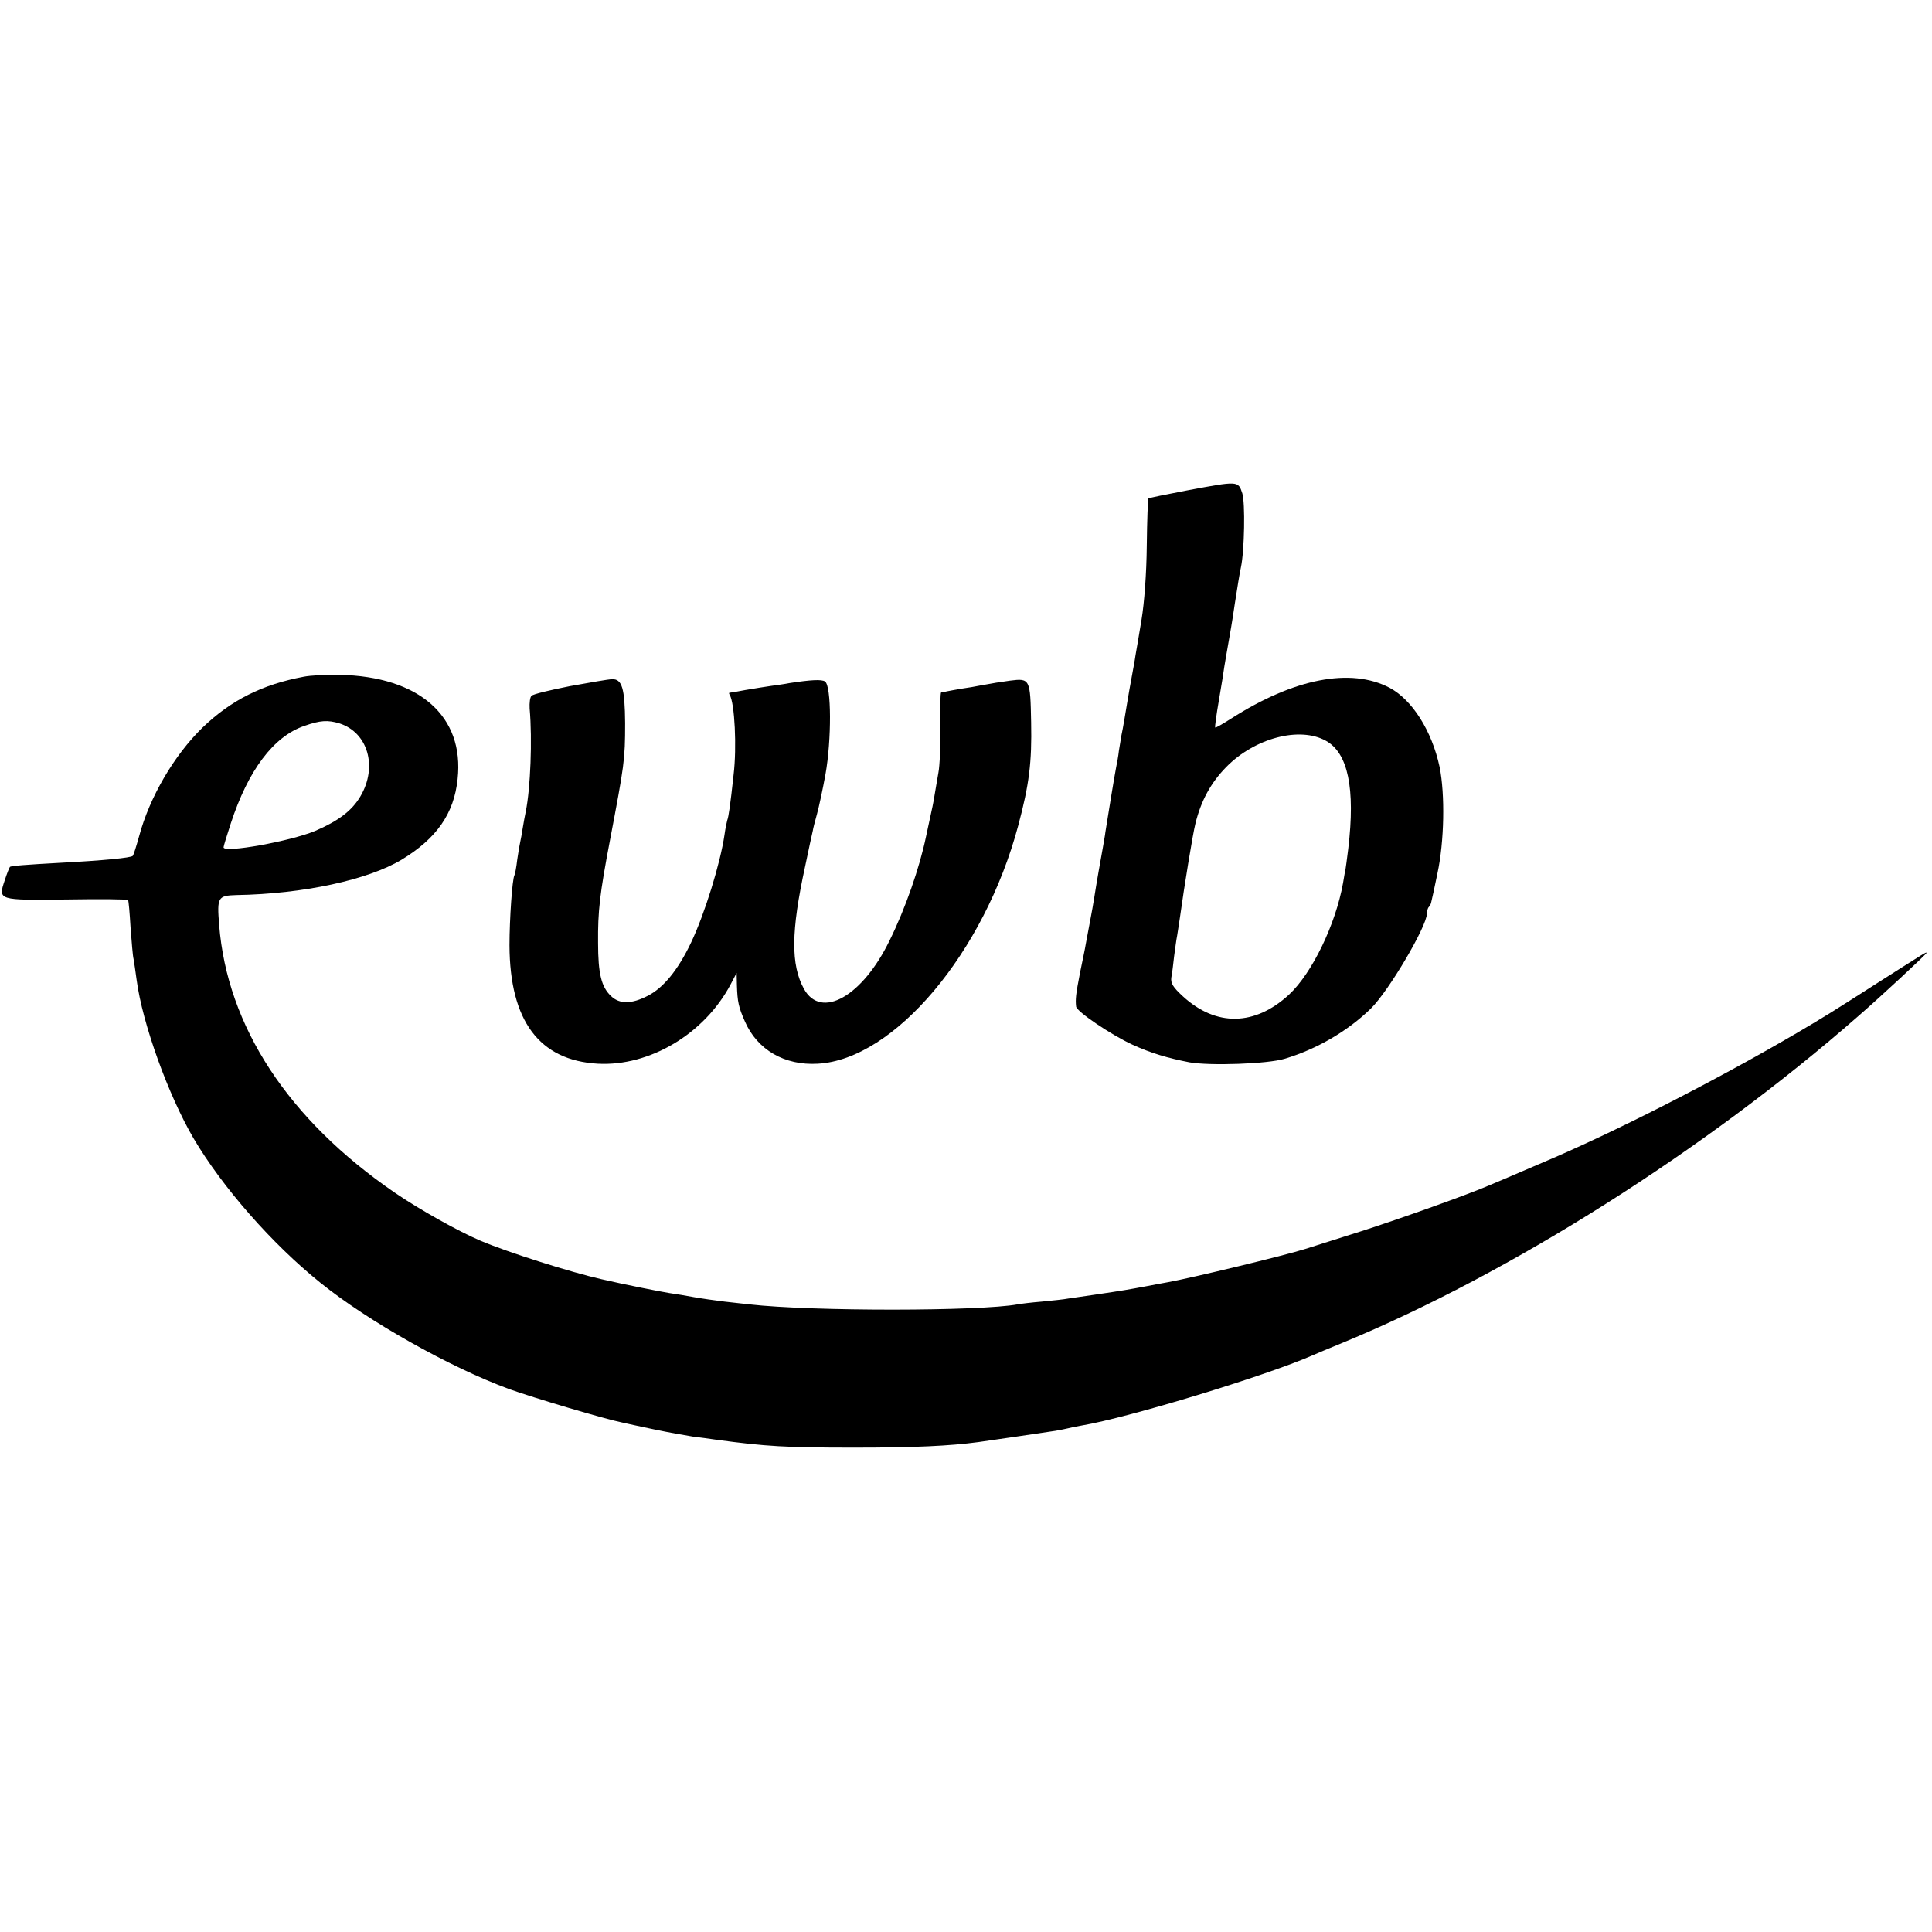
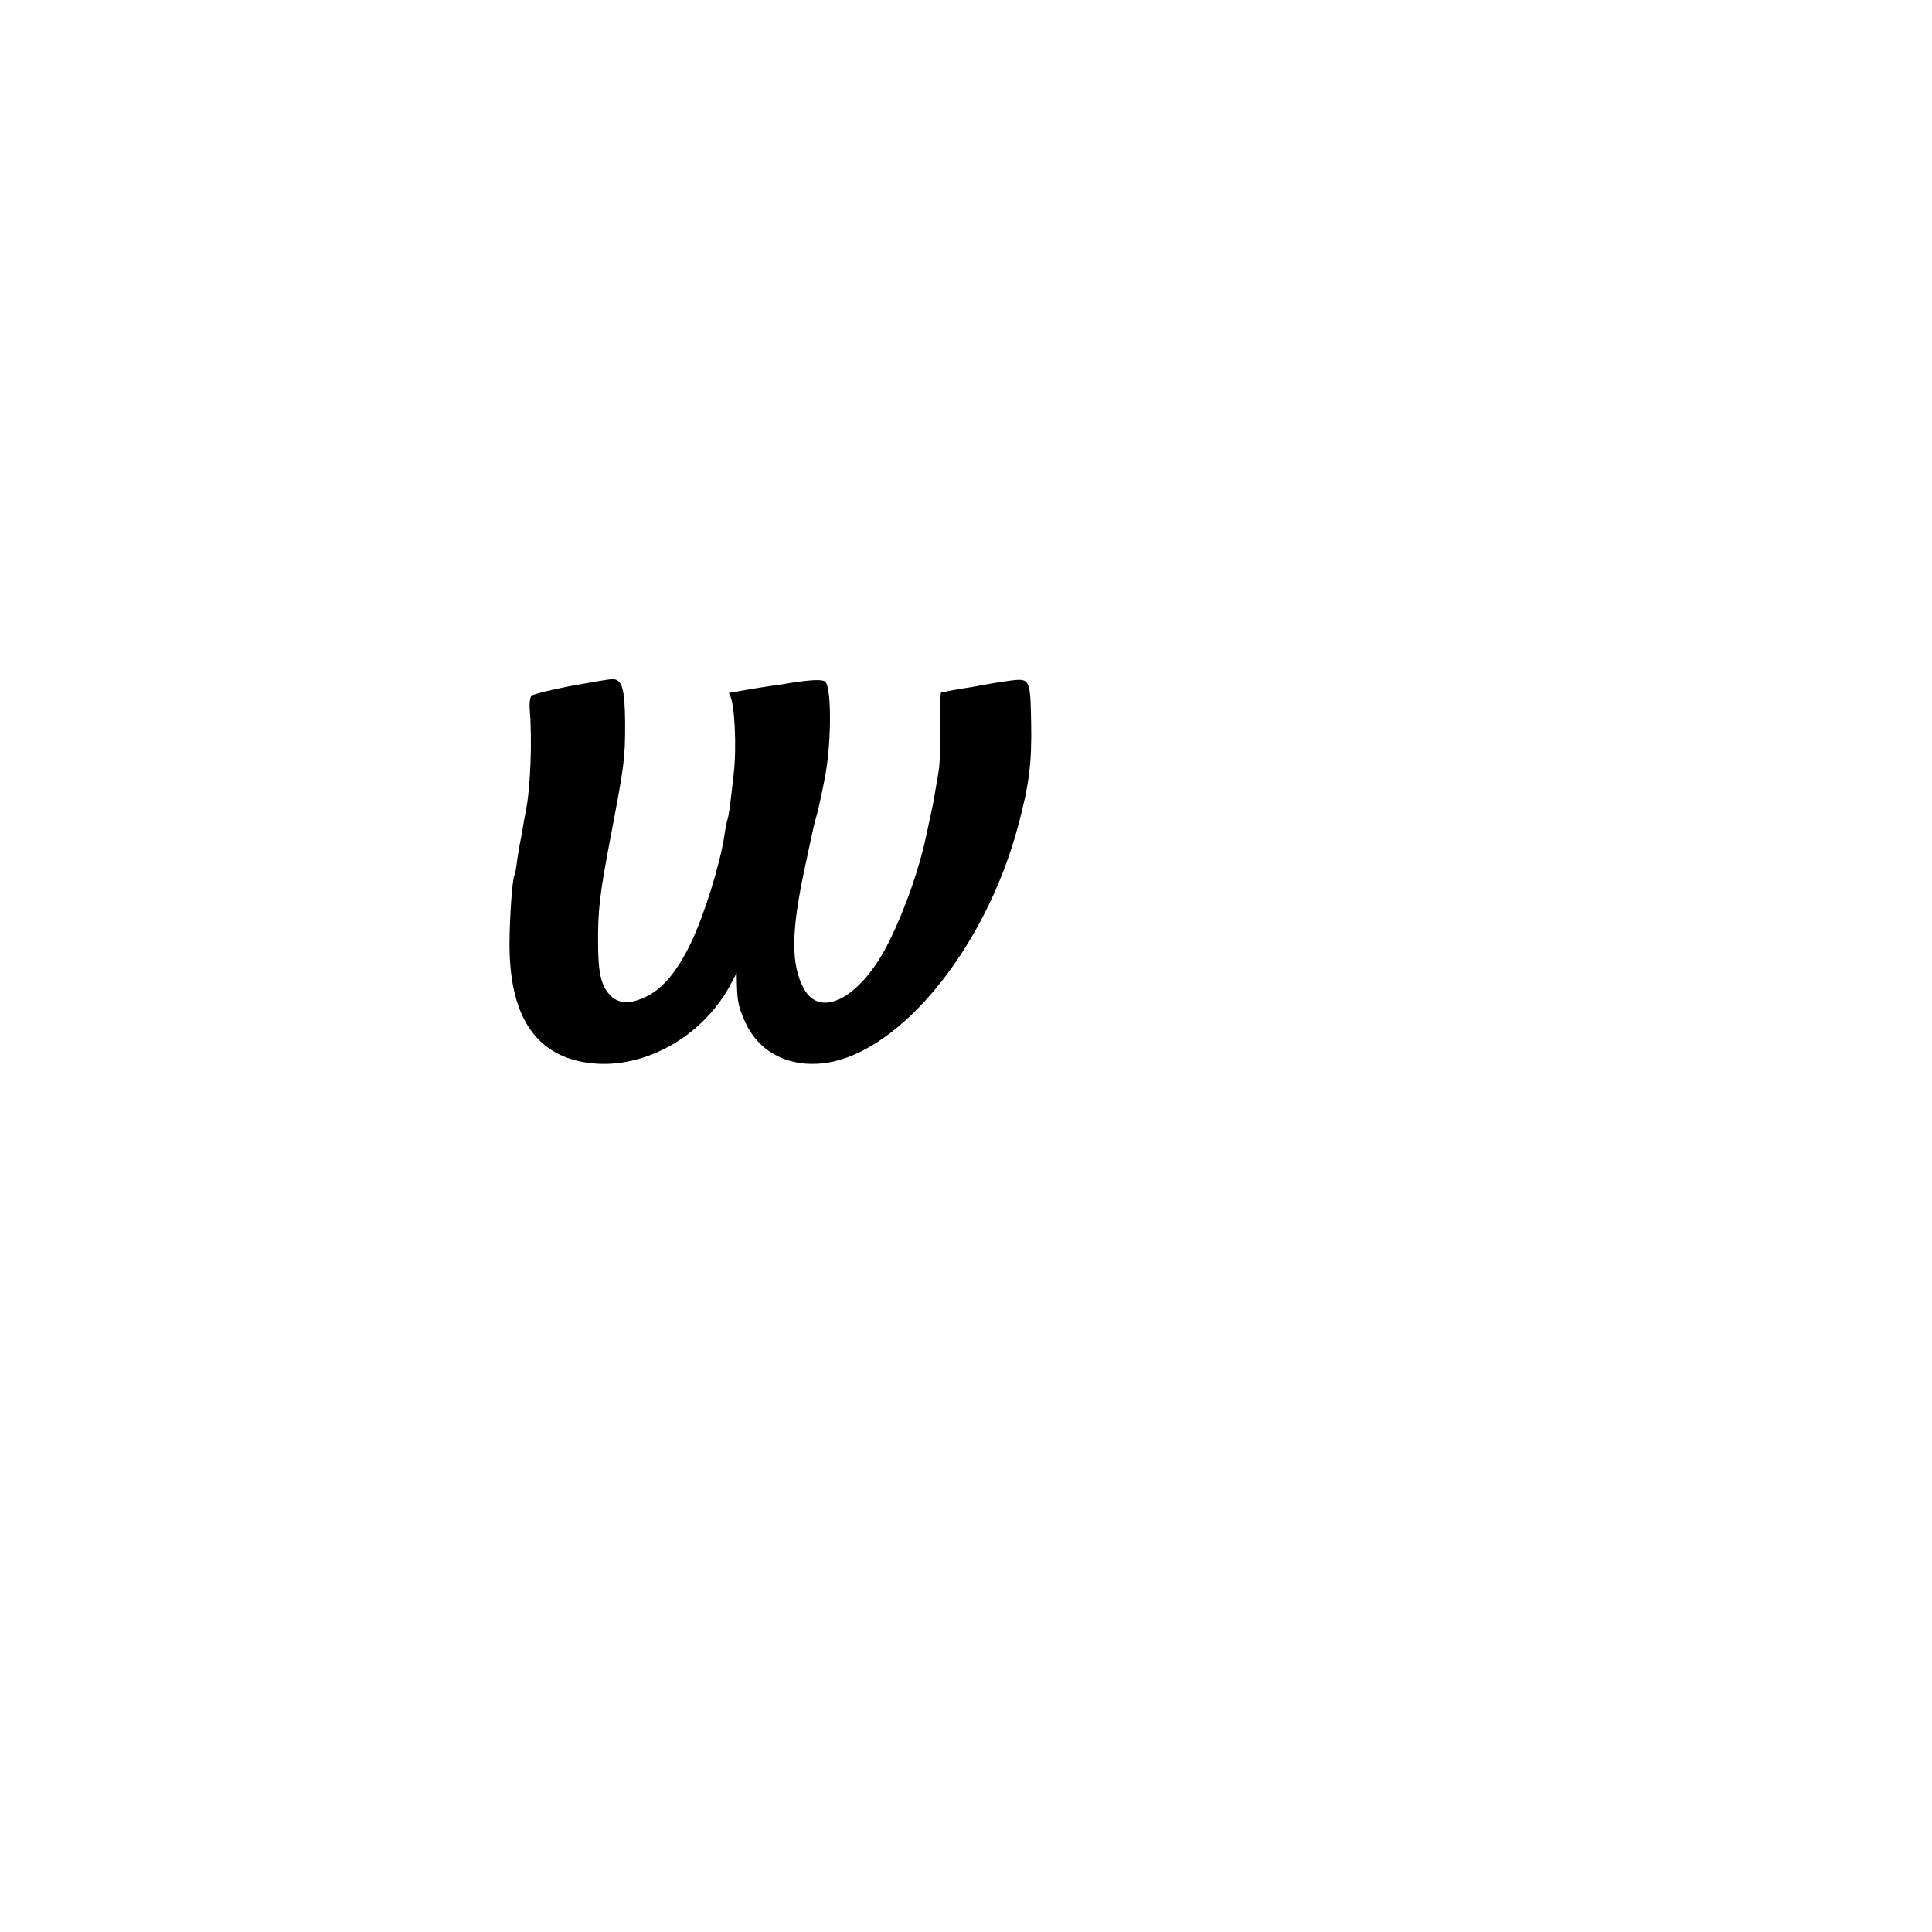
<svg xmlns="http://www.w3.org/2000/svg" version="1.0" width="700pt" height="700pt" viewBox="0 0 700 700" preserveAspectRatio="xMidYMid meet">
  <g transform="translate(0,700) scale(0.1,-0.1)" fill="#000000" stroke="none">
-     <path d="M4300 5223 c-74 -14 -137 -27 -139 -29 -2 -2 -5 -79 -6 -171 -1 -102 -9 -207 -19 -268 -9 -55 -19 -113 -22 -130 -2 -16 -9 -52 -14 -80 -5 -27 -12 -66 -15 -85 -7 -42 -16 -98 -22 -125 -2 -11 -6 -36 -9 -55 -2 -19 -7 -46 -10 -60 -8 -42 -28 -166 -39 -235 -1 -11 -6 -36 -9 -55 -8 -44 -24 -134 -31 -180 -3 -19 -10 -60 -16 -90 -6 -30 -12 -66 -15 -80 -2 -14 -12 -61 -21 -105 -15 -77 -17 -96 -14 -122 2 -18 126 -102 204 -138 68 -31 129 -49 207 -64 74 -13 283 -6 345 13 117 35 229 101 312 182 65 64 203 298 203 344 0 9 3 20 7 24 4 3 8 12 9 19 2 7 12 53 22 102 25 115 28 287 8 386 -28 131 -99 243 -181 287 -141 74 -347 34 -575 -112 -30 -19 -56 -34 -57 -32 -2 1 4 45 13 97 9 52 18 108 20 124 3 17 11 66 19 110 8 44 16 97 19 118 10 63 17 109 22 131 13 60 16 235 5 269 -15 45 -14 45 -201 10z m504 -907 c80 -44 107 -172 81 -391 -5 -38 -9 -72 -10 -75 -1 -3 -5 -25 -9 -50 -27 -150 -112 -326 -196 -404 -124 -114 -264 -116 -384 -6 -37 34 -45 48 -42 69 3 14 7 49 10 76 4 28 8 61 11 75 2 14 7 43 10 65 15 109 47 305 56 340 20 83 56 149 112 206 103 105 266 148 361 95z" />
-     <path d="M1100 4548 c-150 -28 -263 -85 -366 -184 -103 -100 -192 -252 -230 -394 -10 -36 -20 -68 -23 -71 -6 -7 -108 -17 -261 -25 -127 -7 -180 -11 -184 -15 -2 -2 -11 -24 -19 -49 -24 -72 -25 -72 225 -69 119 2 219 1 222 -2 2 -2 6 -47 9 -99 4 -52 8 -104 11 -115 2 -11 7 -45 11 -75 21 -159 115 -418 206 -574 105 -178 285 -383 459 -523 173 -140 470 -307 685 -386 86 -31 348 -109 409 -121 12 -3 64 -14 116 -25 52 -11 115 -22 140 -26 25 -3 62 -8 82 -11 183 -25 257 -29 503 -29 220 0 345 6 450 20 35 5 236 34 280 41 17 3 37 7 45 9 8 2 30 7 49 10 172 29 667 180 836 254 11 5 61 26 110 46 608 251 1316 700 1864 1180 80 69 251 228 251 232 0 5 1 5 -166 -101 -189 -121 -196 -125 -304 -189 -301 -176 -666 -362 -925 -471 -88 -38 -173 -74 -190 -81 -76 -33 -320 -120 -463 -166 -86 -27 -177 -56 -202 -64 -75 -24 -416 -106 -500 -121 -14 -2 -47 -9 -75 -14 -64 -12 -87 -16 -182 -30 -43 -6 -89 -13 -103 -15 -14 -3 -56 -7 -95 -11 -38 -3 -78 -8 -88 -10 -136 -25 -742 -26 -972 0 -16 2 -57 6 -90 10 -33 4 -82 11 -110 16 -27 5 -68 12 -90 15 -32 5 -163 31 -245 50 -111 25 -339 97 -440 140 -78 33 -221 113 -310 174 -385 264 -607 602 -636 970 -8 100 -5 106 63 108 242 4 476 55 598 128 127 77 190 167 203 292 25 228 -139 372 -428 378 -47 1 -105 -2 -130 -7z m130 -169 c103 -33 139 -157 76 -264 -31 -53 -81 -90 -165 -126 -89 -37 -331 -81 -331 -59 0 4 12 43 26 86 63 193 155 316 267 354 57 20 84 22 127 9z" />
    <path d="M2065 4514 c-71 -14 -134 -29 -139 -35 -6 -5 -8 -26 -7 -46 10 -113 3 -289 -14 -373 -3 -14 -8 -41 -11 -60 -3 -19 -7 -42 -9 -50 -2 -8 -7 -37 -11 -65 -3 -27 -8 -53 -10 -56 -8 -13 -18 -160 -18 -254 1 -274 108 -417 320 -429 188 -10 386 108 481 287 l22 42 1 -45 c2 -60 6 -79 29 -131 45 -103 144 -160 264 -153 277 15 603 402 726 862 40 149 50 230 47 375 -3 157 -4 160 -76 151 -43 -6 -55 -8 -110 -18 -14 -3 -43 -8 -65 -11 -22 -4 -47 -8 -55 -10 -8 -2 -17 -4 -20 -4 -3 -1 -4 -56 -3 -123 1 -68 -2 -143 -7 -168 -4 -25 -11 -62 -14 -82 -3 -21 -11 -59 -17 -85 -6 -27 -12 -56 -14 -65 -23 -111 -75 -261 -132 -376 -98 -202 -248 -287 -310 -175 -48 87 -47 209 4 443 13 63 26 122 28 130 1 8 8 35 15 60 7 25 21 90 31 145 22 123 22 321 -2 336 -12 8 -51 6 -129 -6 -14 -3 -43 -7 -65 -10 -22 -3 -64 -10 -94 -15 -30 -6 -56 -10 -58 -10 -2 0 -2 -3 1 -8 18 -29 26 -190 14 -289 -12 -111 -18 -152 -23 -165 -2 -7 -7 -31 -10 -53 -15 -103 -72 -287 -121 -390 -47 -99 -100 -164 -157 -193 -58 -30 -102 -31 -133 -1 -35 33 -47 81 -47 193 -1 115 6 177 43 371 52 274 55 291 55 425 -1 126 -11 161 -48 159 -12 0 -80 -12 -152 -25z" />
  </g>
</svg>